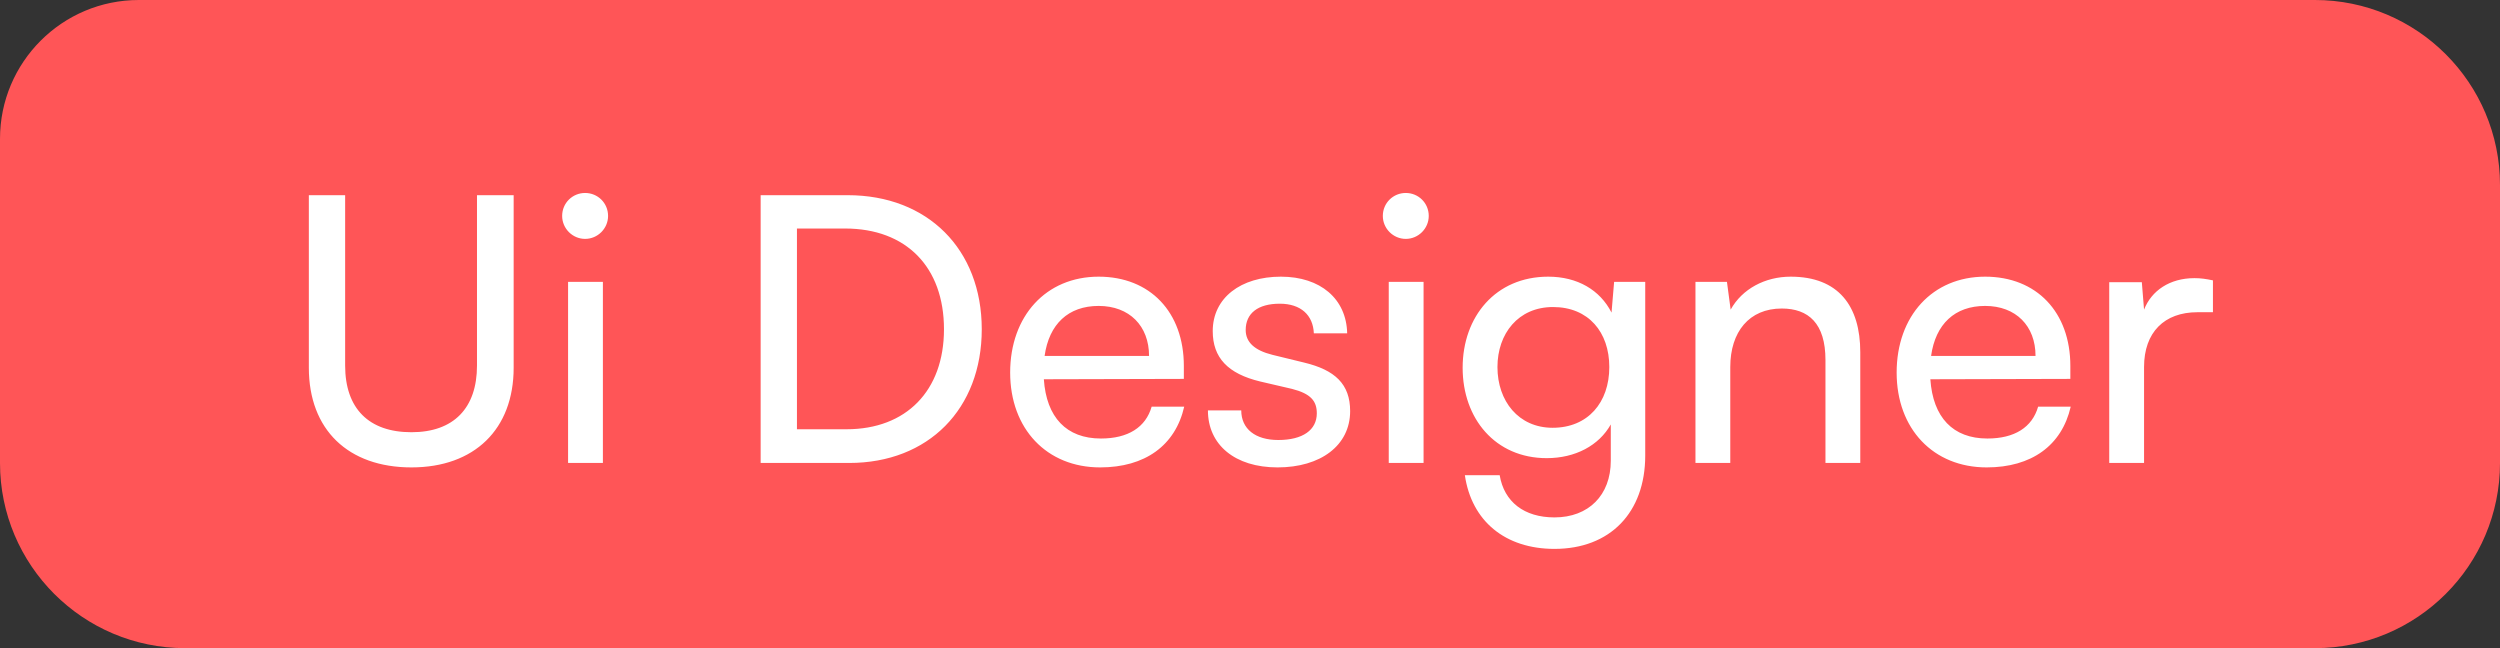
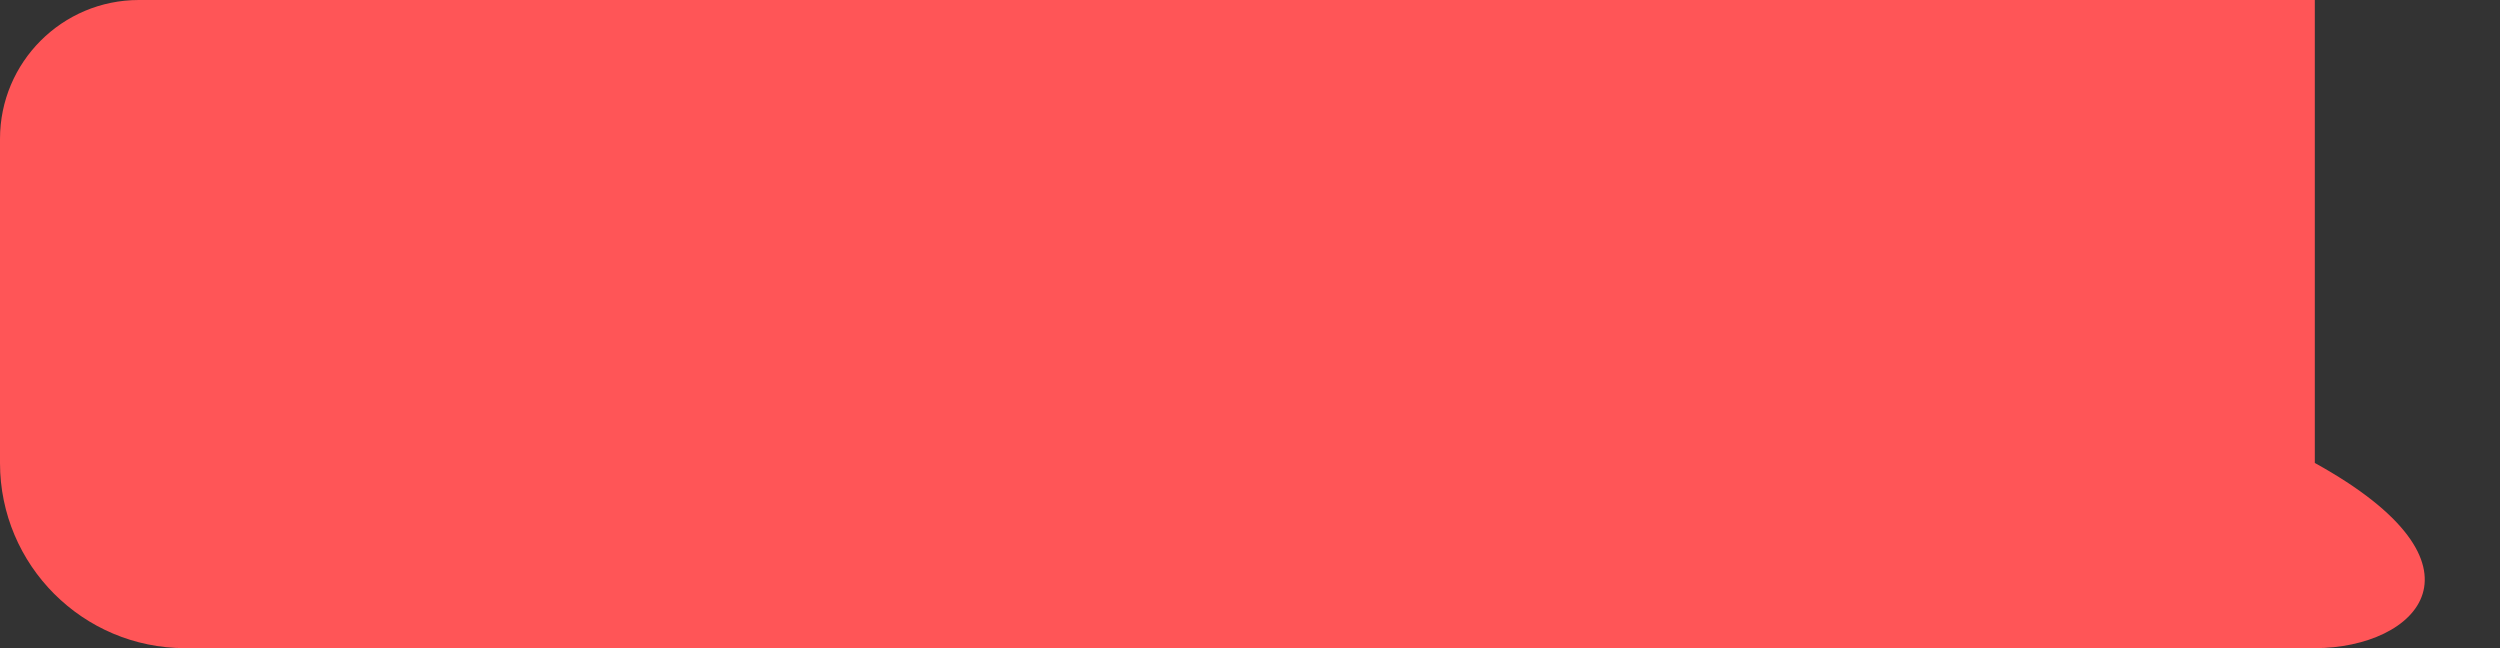
<svg xmlns="http://www.w3.org/2000/svg" width="108" height="28" viewBox="0 0 108 28" fill="none">
  <rect x="0" y="0" width="108" height="28" fill="#333333" stroke="none" />
-   <path d="M0 6C0 2.686 2.686 0 6 0H100C104.418 0 108 3.582 108 8V20C108 24.418 104.418 28 100 28H8C3.582 28 0 24.418 0 20V6Z" fill="#FF5557" />
-   <path d="M13.342 15.888V8.432H14.91V15.792C14.91 17.648 15.934 18.672 17.774 18.672C19.598 18.672 20.606 17.632 20.606 15.792V8.432H22.19V15.888C22.19 18.544 20.494 20.192 17.774 20.192C15.038 20.192 13.342 18.56 13.342 15.888ZM25.277 10.32C24.733 10.32 24.285 9.872 24.285 9.328C24.285 8.768 24.733 8.336 25.277 8.336C25.821 8.336 26.269 8.768 26.269 9.328C26.269 9.872 25.821 10.32 25.277 10.32ZM24.541 20V12.176H26.045V20H24.541ZM36.684 20H32.86V8.432H36.62C40.076 8.432 42.412 10.768 42.412 14.224C42.412 17.664 40.108 20 36.684 20ZM36.508 9.872H34.428V18.544H36.572C39.148 18.544 40.78 16.88 40.78 14.224C40.78 11.536 39.148 9.872 36.508 9.872ZM47.526 20.192C45.222 20.192 43.639 18.528 43.639 16.096C43.639 13.648 45.191 11.952 47.462 11.952C49.687 11.952 51.142 13.488 51.142 15.808V16.368L45.094 16.384C45.206 18.032 46.071 18.944 47.559 18.944C48.727 18.944 49.495 18.464 49.751 17.568H51.158C50.775 19.248 49.462 20.192 47.526 20.192ZM47.462 13.216C46.151 13.216 45.319 14 45.127 15.376H49.639C49.639 14.08 48.791 13.216 47.462 13.216ZM52.182 17.728H53.622C53.622 18.528 54.23 19.008 55.222 19.008C56.278 19.008 56.886 18.576 56.886 17.856C56.886 17.328 56.63 17.008 55.814 16.8L54.438 16.48C53.046 16.144 52.39 15.456 52.39 14.304C52.39 12.864 53.606 11.952 55.334 11.952C57.046 11.952 58.166 12.912 58.198 14.4H56.758C56.726 13.616 56.198 13.12 55.286 13.12C54.342 13.12 53.814 13.536 53.814 14.256C53.814 14.784 54.198 15.136 54.966 15.328L56.342 15.664C57.67 15.984 58.326 16.592 58.326 17.76C58.326 19.248 57.046 20.192 55.19 20.192C53.35 20.192 52.182 19.216 52.182 17.728ZM60.73 10.32C60.186 10.32 59.738 9.872 59.738 9.328C59.738 8.768 60.186 8.336 60.73 8.336C61.274 8.336 61.722 8.768 61.722 9.328C61.722 9.872 61.274 10.32 60.73 10.32ZM59.994 20V12.176H61.498V20H59.994ZM63.186 15.888C63.186 13.68 64.61 11.952 66.882 11.952C68.146 11.952 69.122 12.528 69.618 13.504L69.73 12.176H71.074V19.68C71.074 22.144 69.554 23.712 67.154 23.712C65.026 23.712 63.57 22.512 63.282 20.528H64.786C64.978 21.68 65.842 22.352 67.154 22.352C68.626 22.352 69.586 21.392 69.586 19.904V18.336C69.074 19.248 68.05 19.792 66.818 19.792C64.594 19.792 63.186 18.08 63.186 15.888ZM64.69 15.856C64.69 17.328 65.602 18.48 67.074 18.48C68.594 18.48 69.522 17.392 69.522 15.856C69.522 14.352 68.626 13.264 67.09 13.264C65.586 13.264 64.69 14.416 64.69 15.856ZM74.748 20H73.244V12.176H74.604L74.764 13.376C75.26 12.48 76.252 11.952 77.356 11.952C79.42 11.952 80.364 13.216 80.364 15.216V20H78.86V15.552C78.86 13.968 78.124 13.328 76.972 13.328C75.564 13.328 74.748 14.336 74.748 15.856V20ZM85.823 20.192C83.519 20.192 81.935 18.528 81.935 16.096C81.935 13.648 83.487 11.952 85.759 11.952C87.983 11.952 89.439 13.488 89.439 15.808V16.368L83.391 16.384C83.503 18.032 84.367 18.944 85.855 18.944C87.023 18.944 87.791 18.464 88.047 17.568H89.455C89.071 19.248 87.759 20.192 85.823 20.192ZM85.759 13.216C84.447 13.216 83.615 14 83.423 15.376H87.935C87.935 14.08 87.087 13.216 85.759 13.216ZM95.599 12.112V13.488H94.927C93.503 13.488 92.623 14.352 92.623 15.856V20H91.119V12.192H92.527L92.623 13.376C92.943 12.56 93.727 12.016 94.799 12.016C95.071 12.016 95.295 12.048 95.599 12.112Z" fill="white" />
+   <path d="M0 6C0 2.686 2.686 0 6 0H100V20C108 24.418 104.418 28 100 28H8C3.582 28 0 24.418 0 20V6Z" fill="#FF5557" />
</svg>